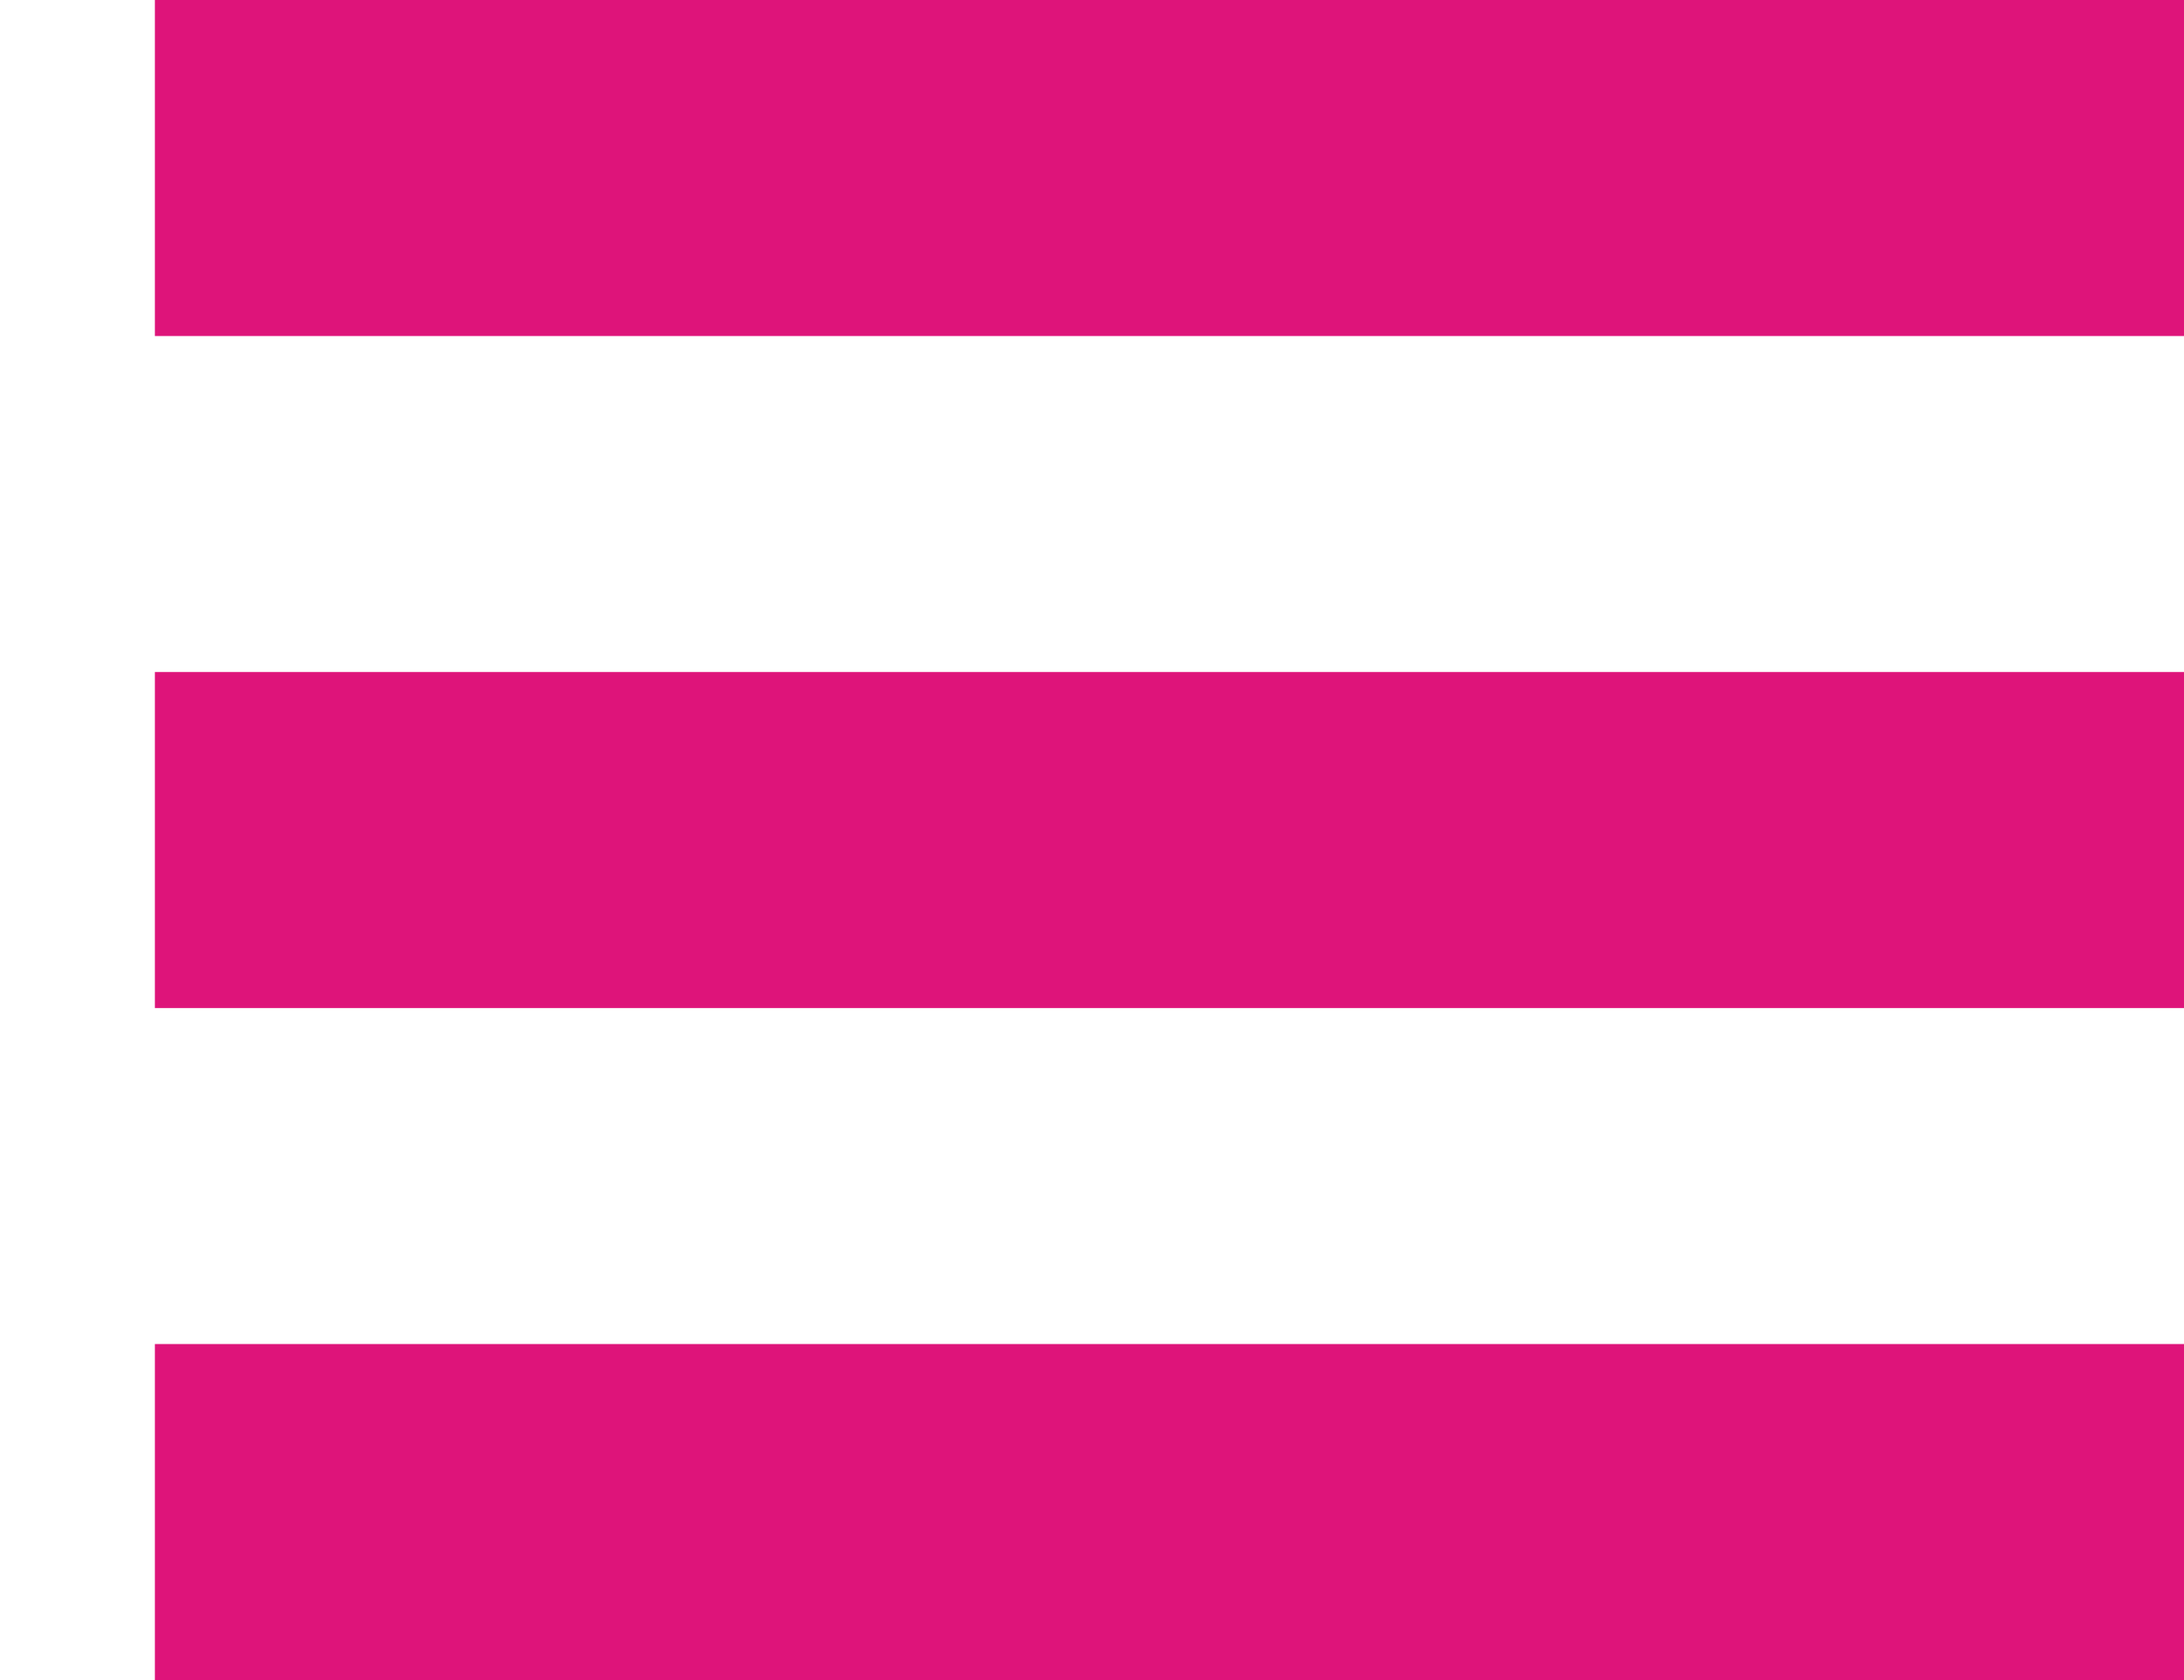
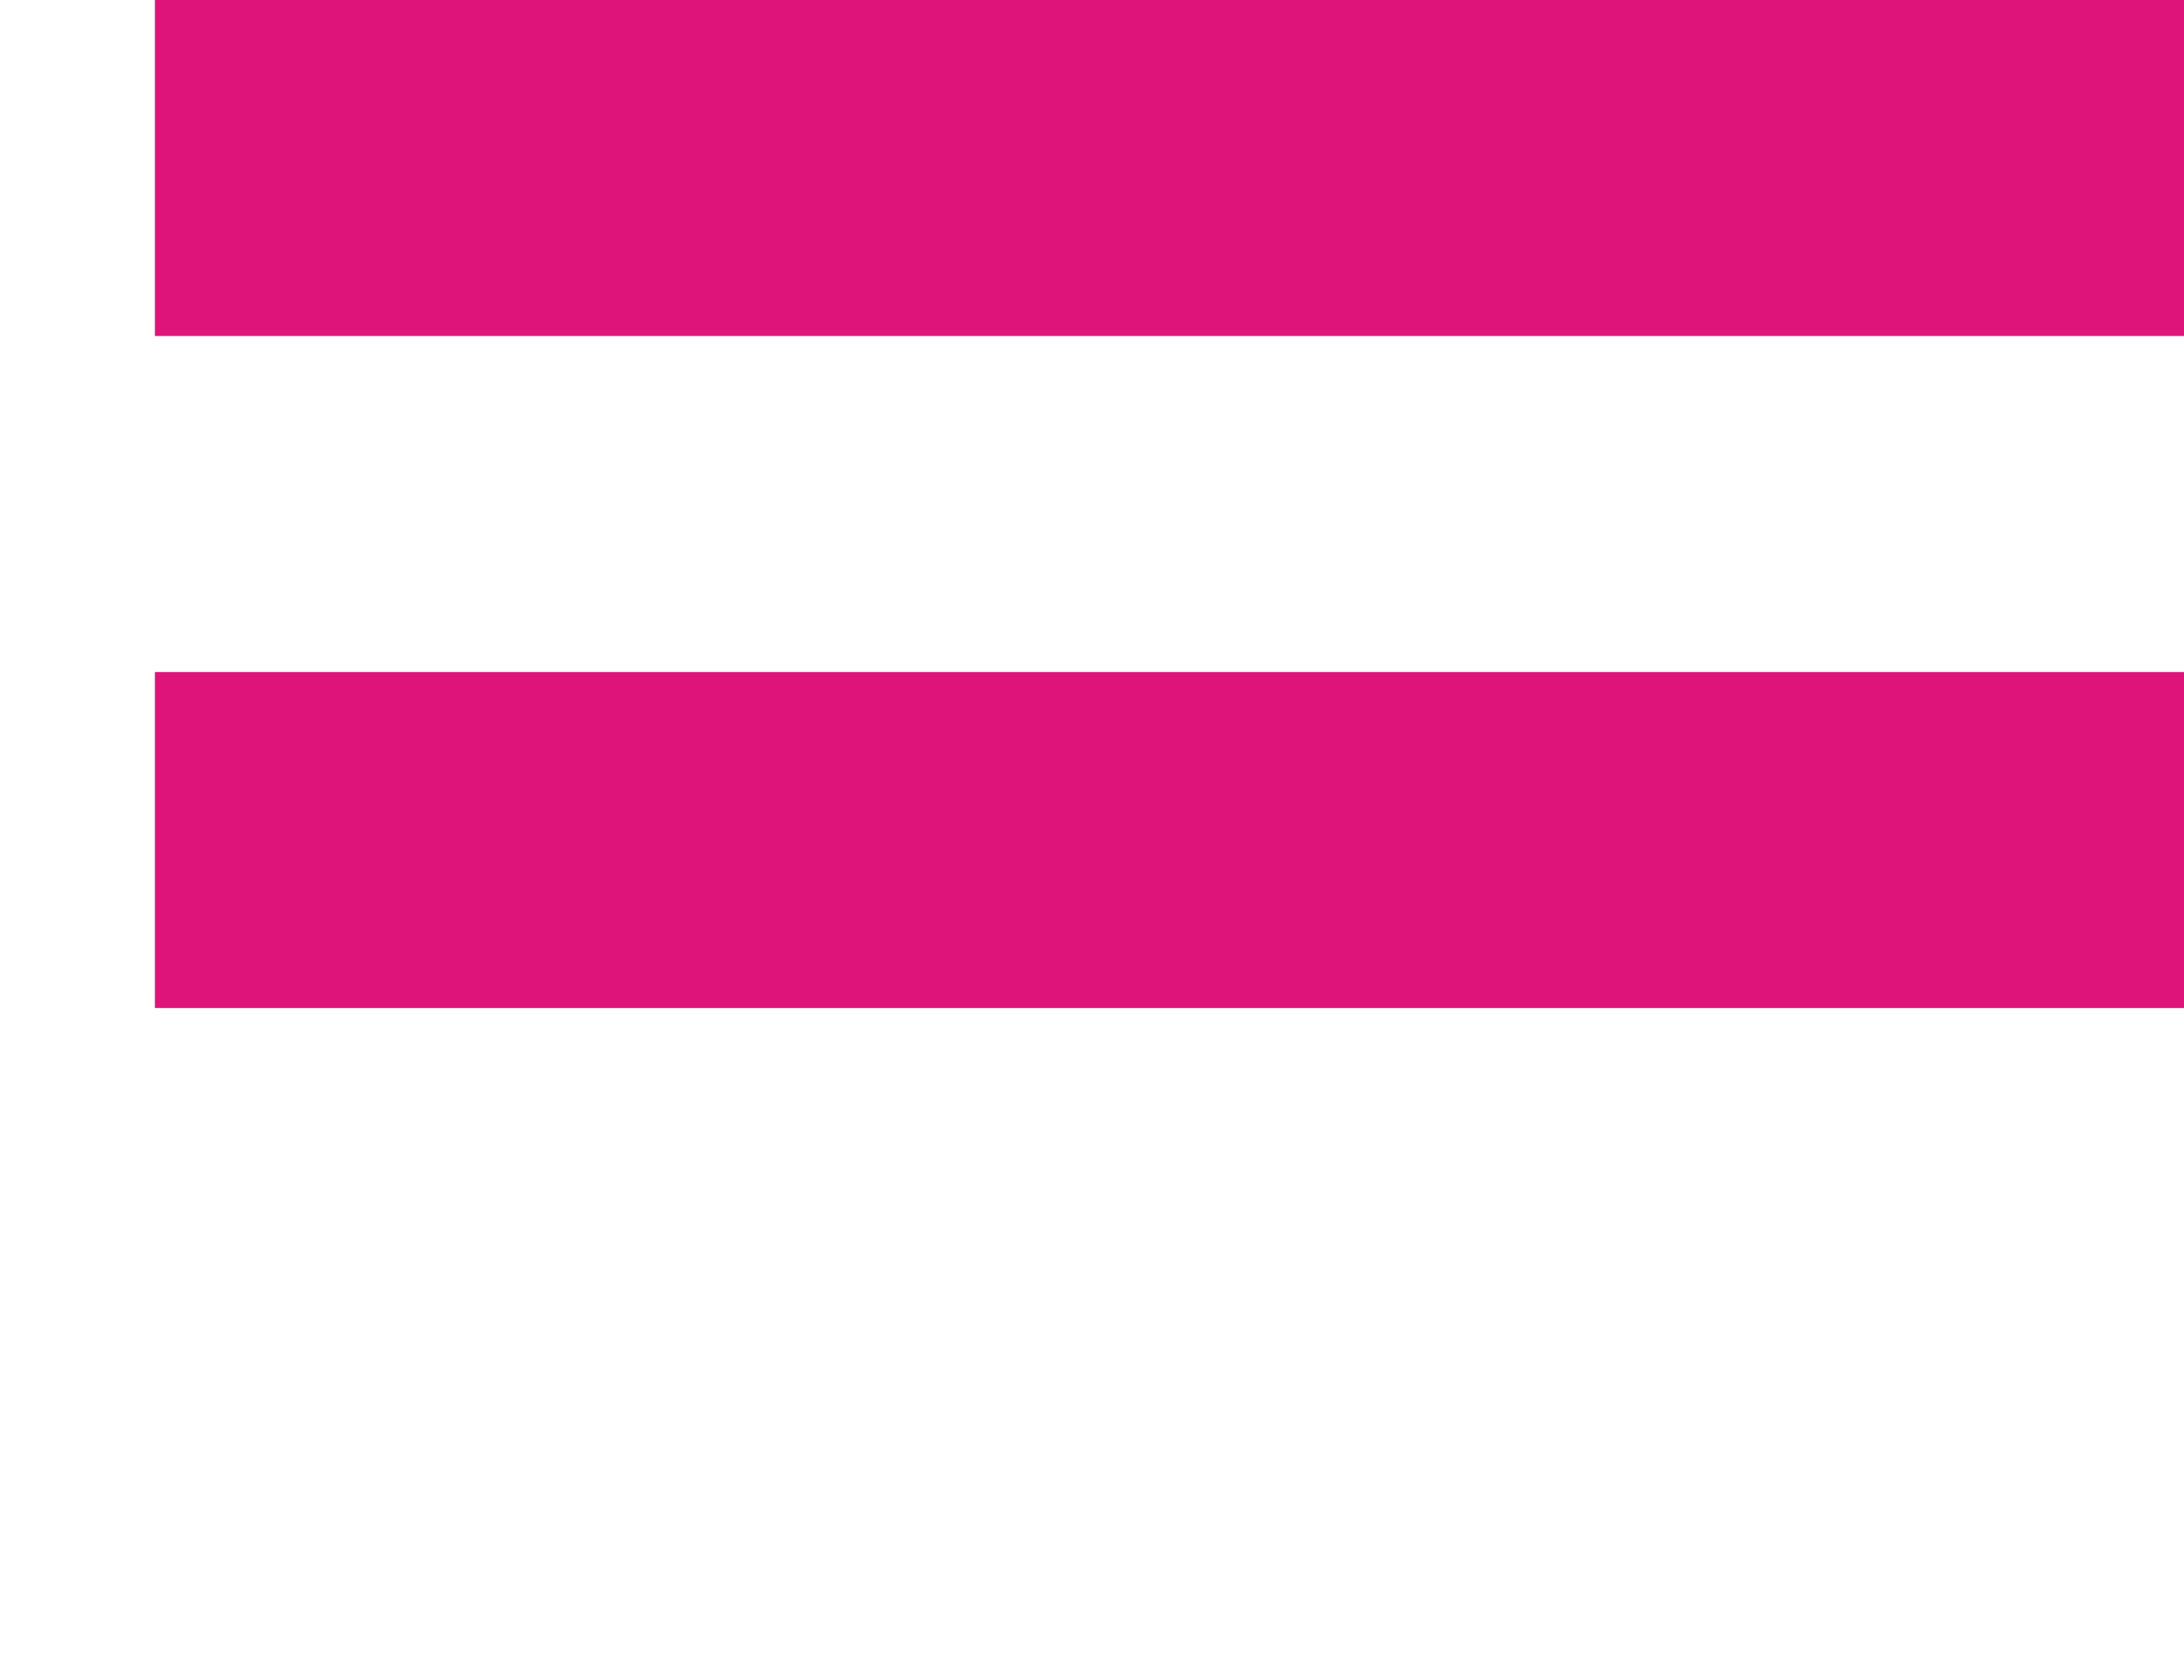
<svg xmlns="http://www.w3.org/2000/svg" width="13" height="10" viewBox="0 0 13 10" fill="none">
  <rect x="0.922" width="12.078" height="2" fill="#DE147A" />
  <rect x="0.922" y="4" width="12.078" height="2" fill="#DE147A" />
-   <rect x="0.922" y="8" width="12.078" height="2" fill="#DE147A" />
</svg>